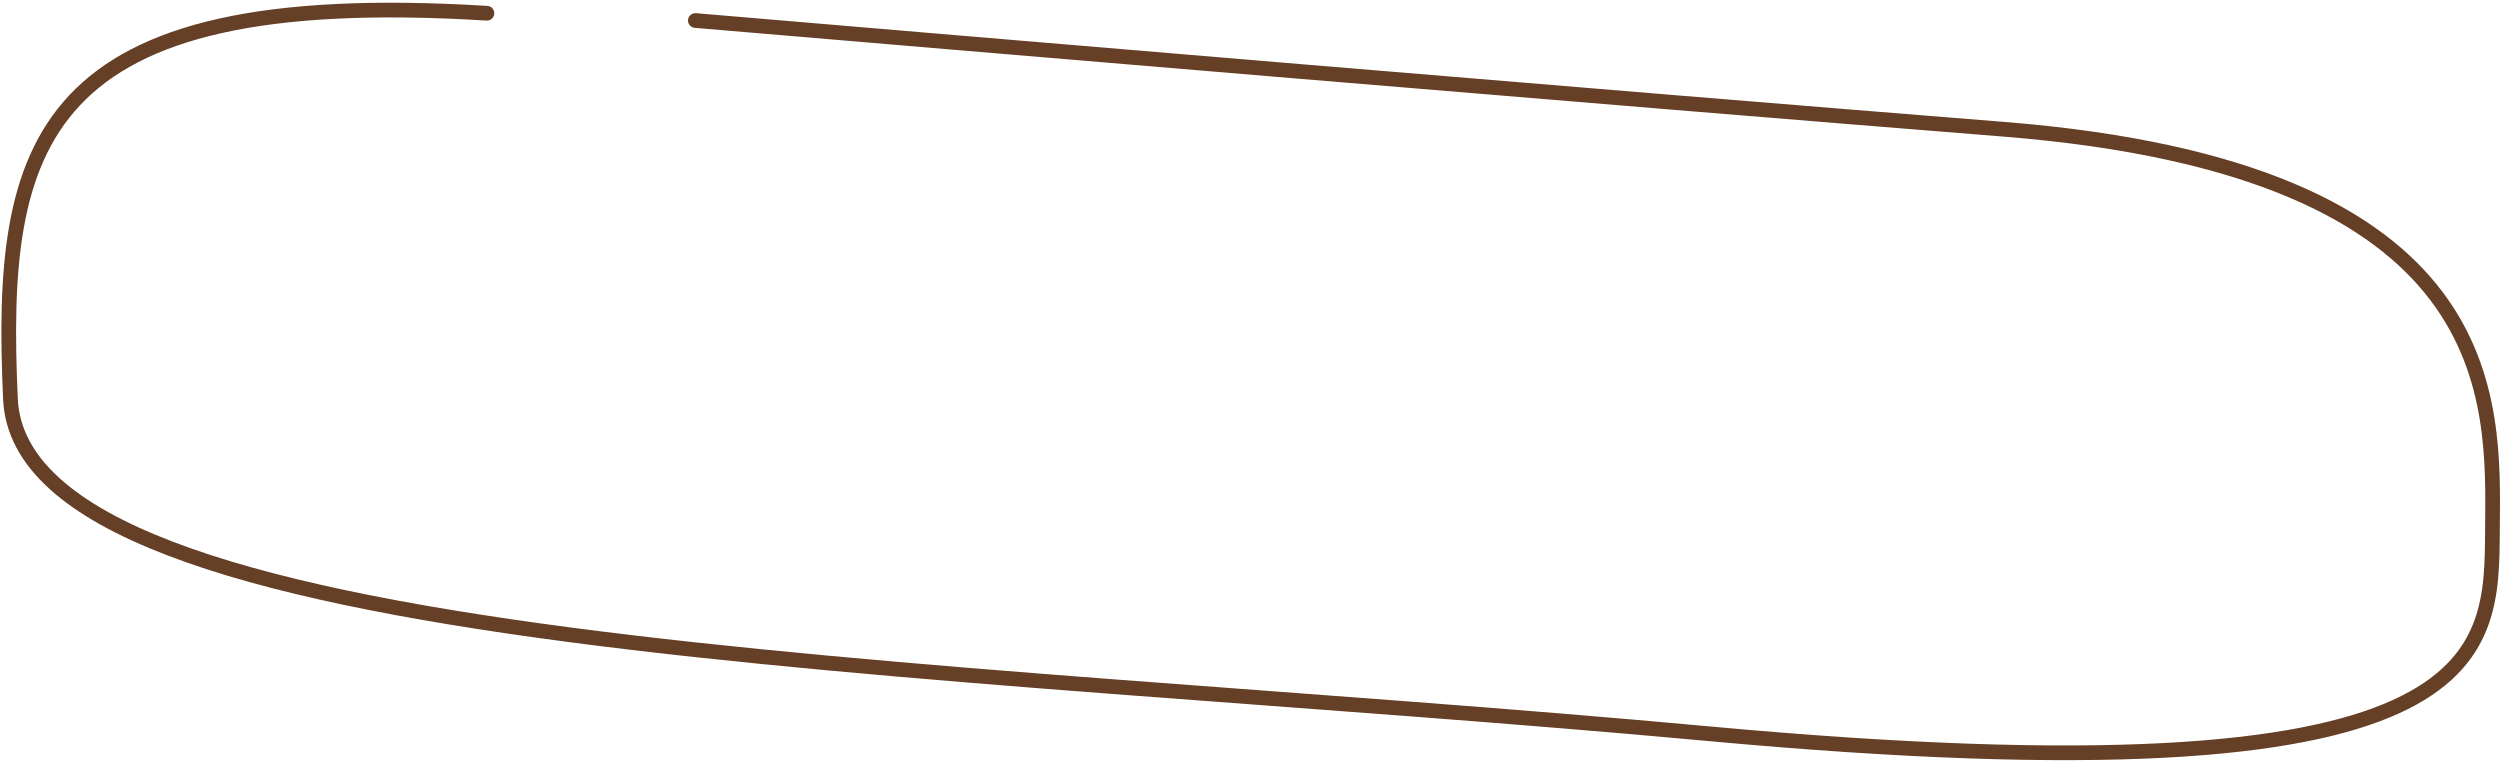
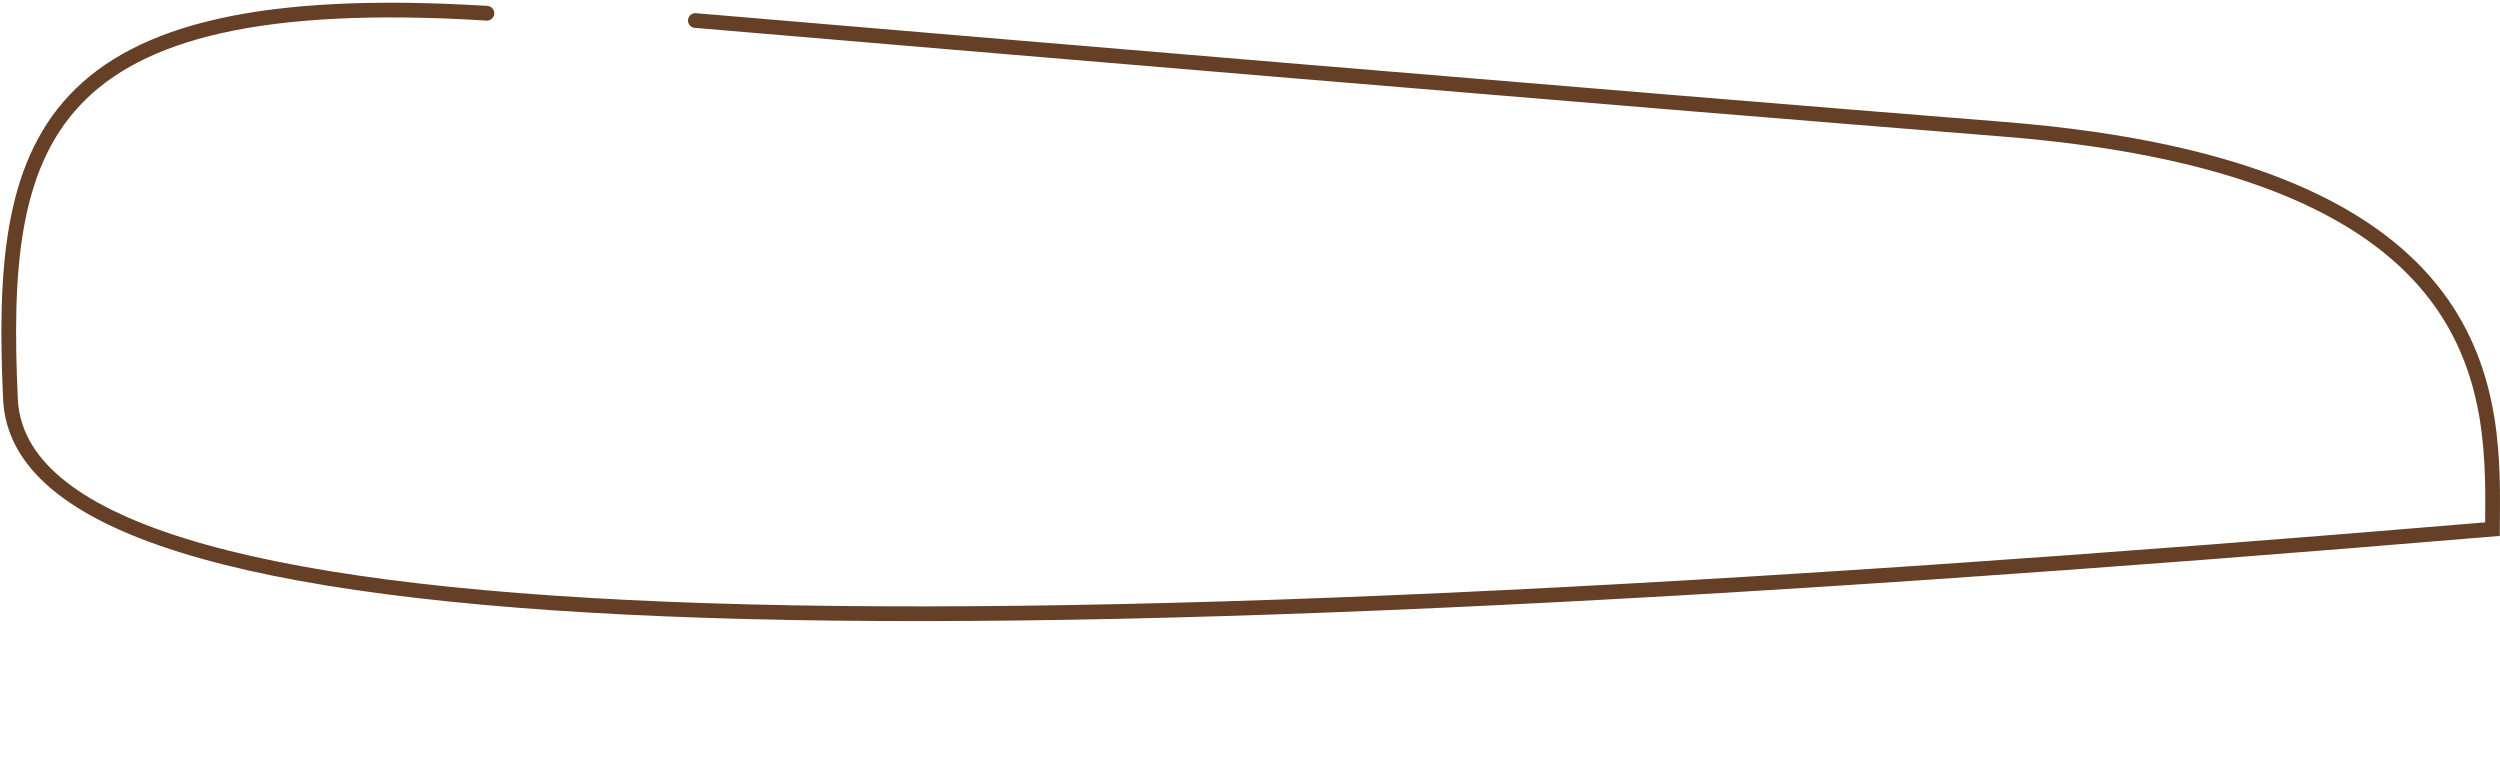
<svg xmlns="http://www.w3.org/2000/svg" width="510" height="156" viewBox="0 0 510 156" fill="none">
-   <path d="M141.852 4.186C196.758 8.86 327.014 19.84 408.797 26.371C511.025 34.535 508.662 81.769 508.461 107.947C508.26 134.125 509.34 164.482 348.638 149.683C187.937 134.883 4.481 133.342 2.129 81.377C-0.224 29.412 7.107 -2.994 99.333 2.701" stroke="#653F26" stroke-width="3" stroke-linecap="round" />
+   <path d="M141.852 4.186C196.758 8.86 327.014 19.84 408.797 26.371C511.025 34.535 508.662 81.769 508.461 107.947C187.937 134.883 4.481 133.342 2.129 81.377C-0.224 29.412 7.107 -2.994 99.333 2.701" stroke="#653F26" stroke-width="3" stroke-linecap="round" />
</svg>